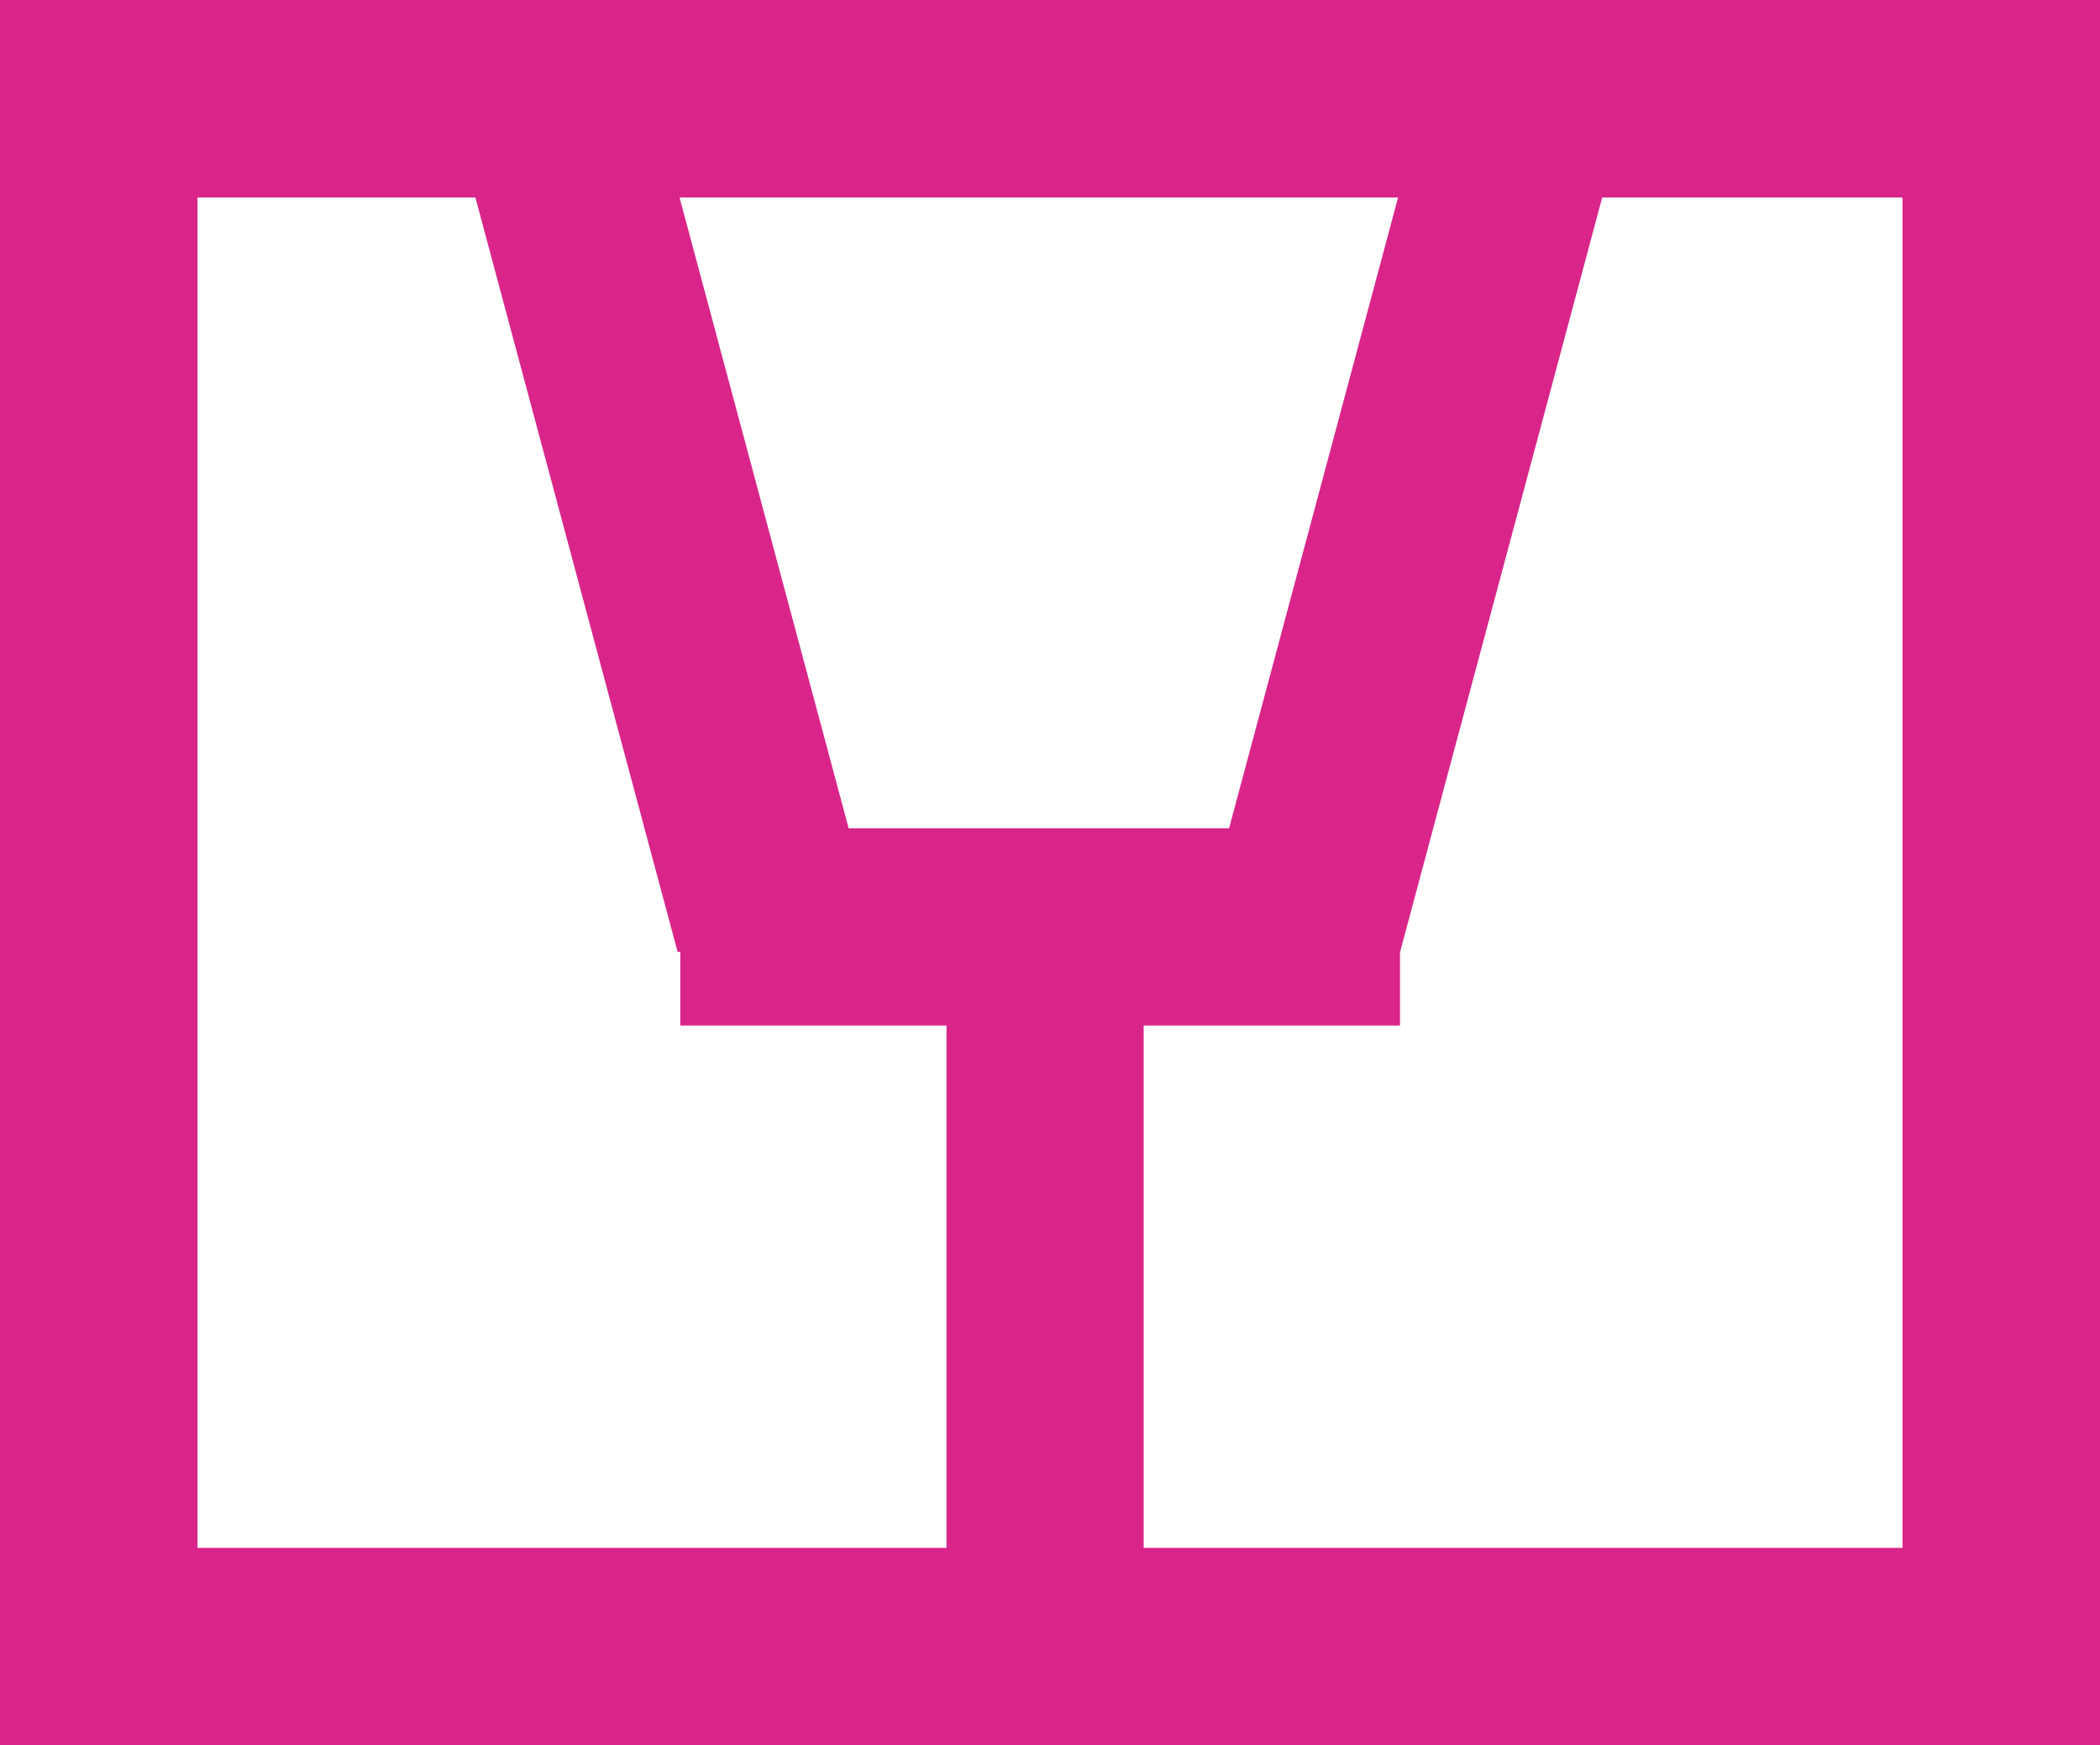
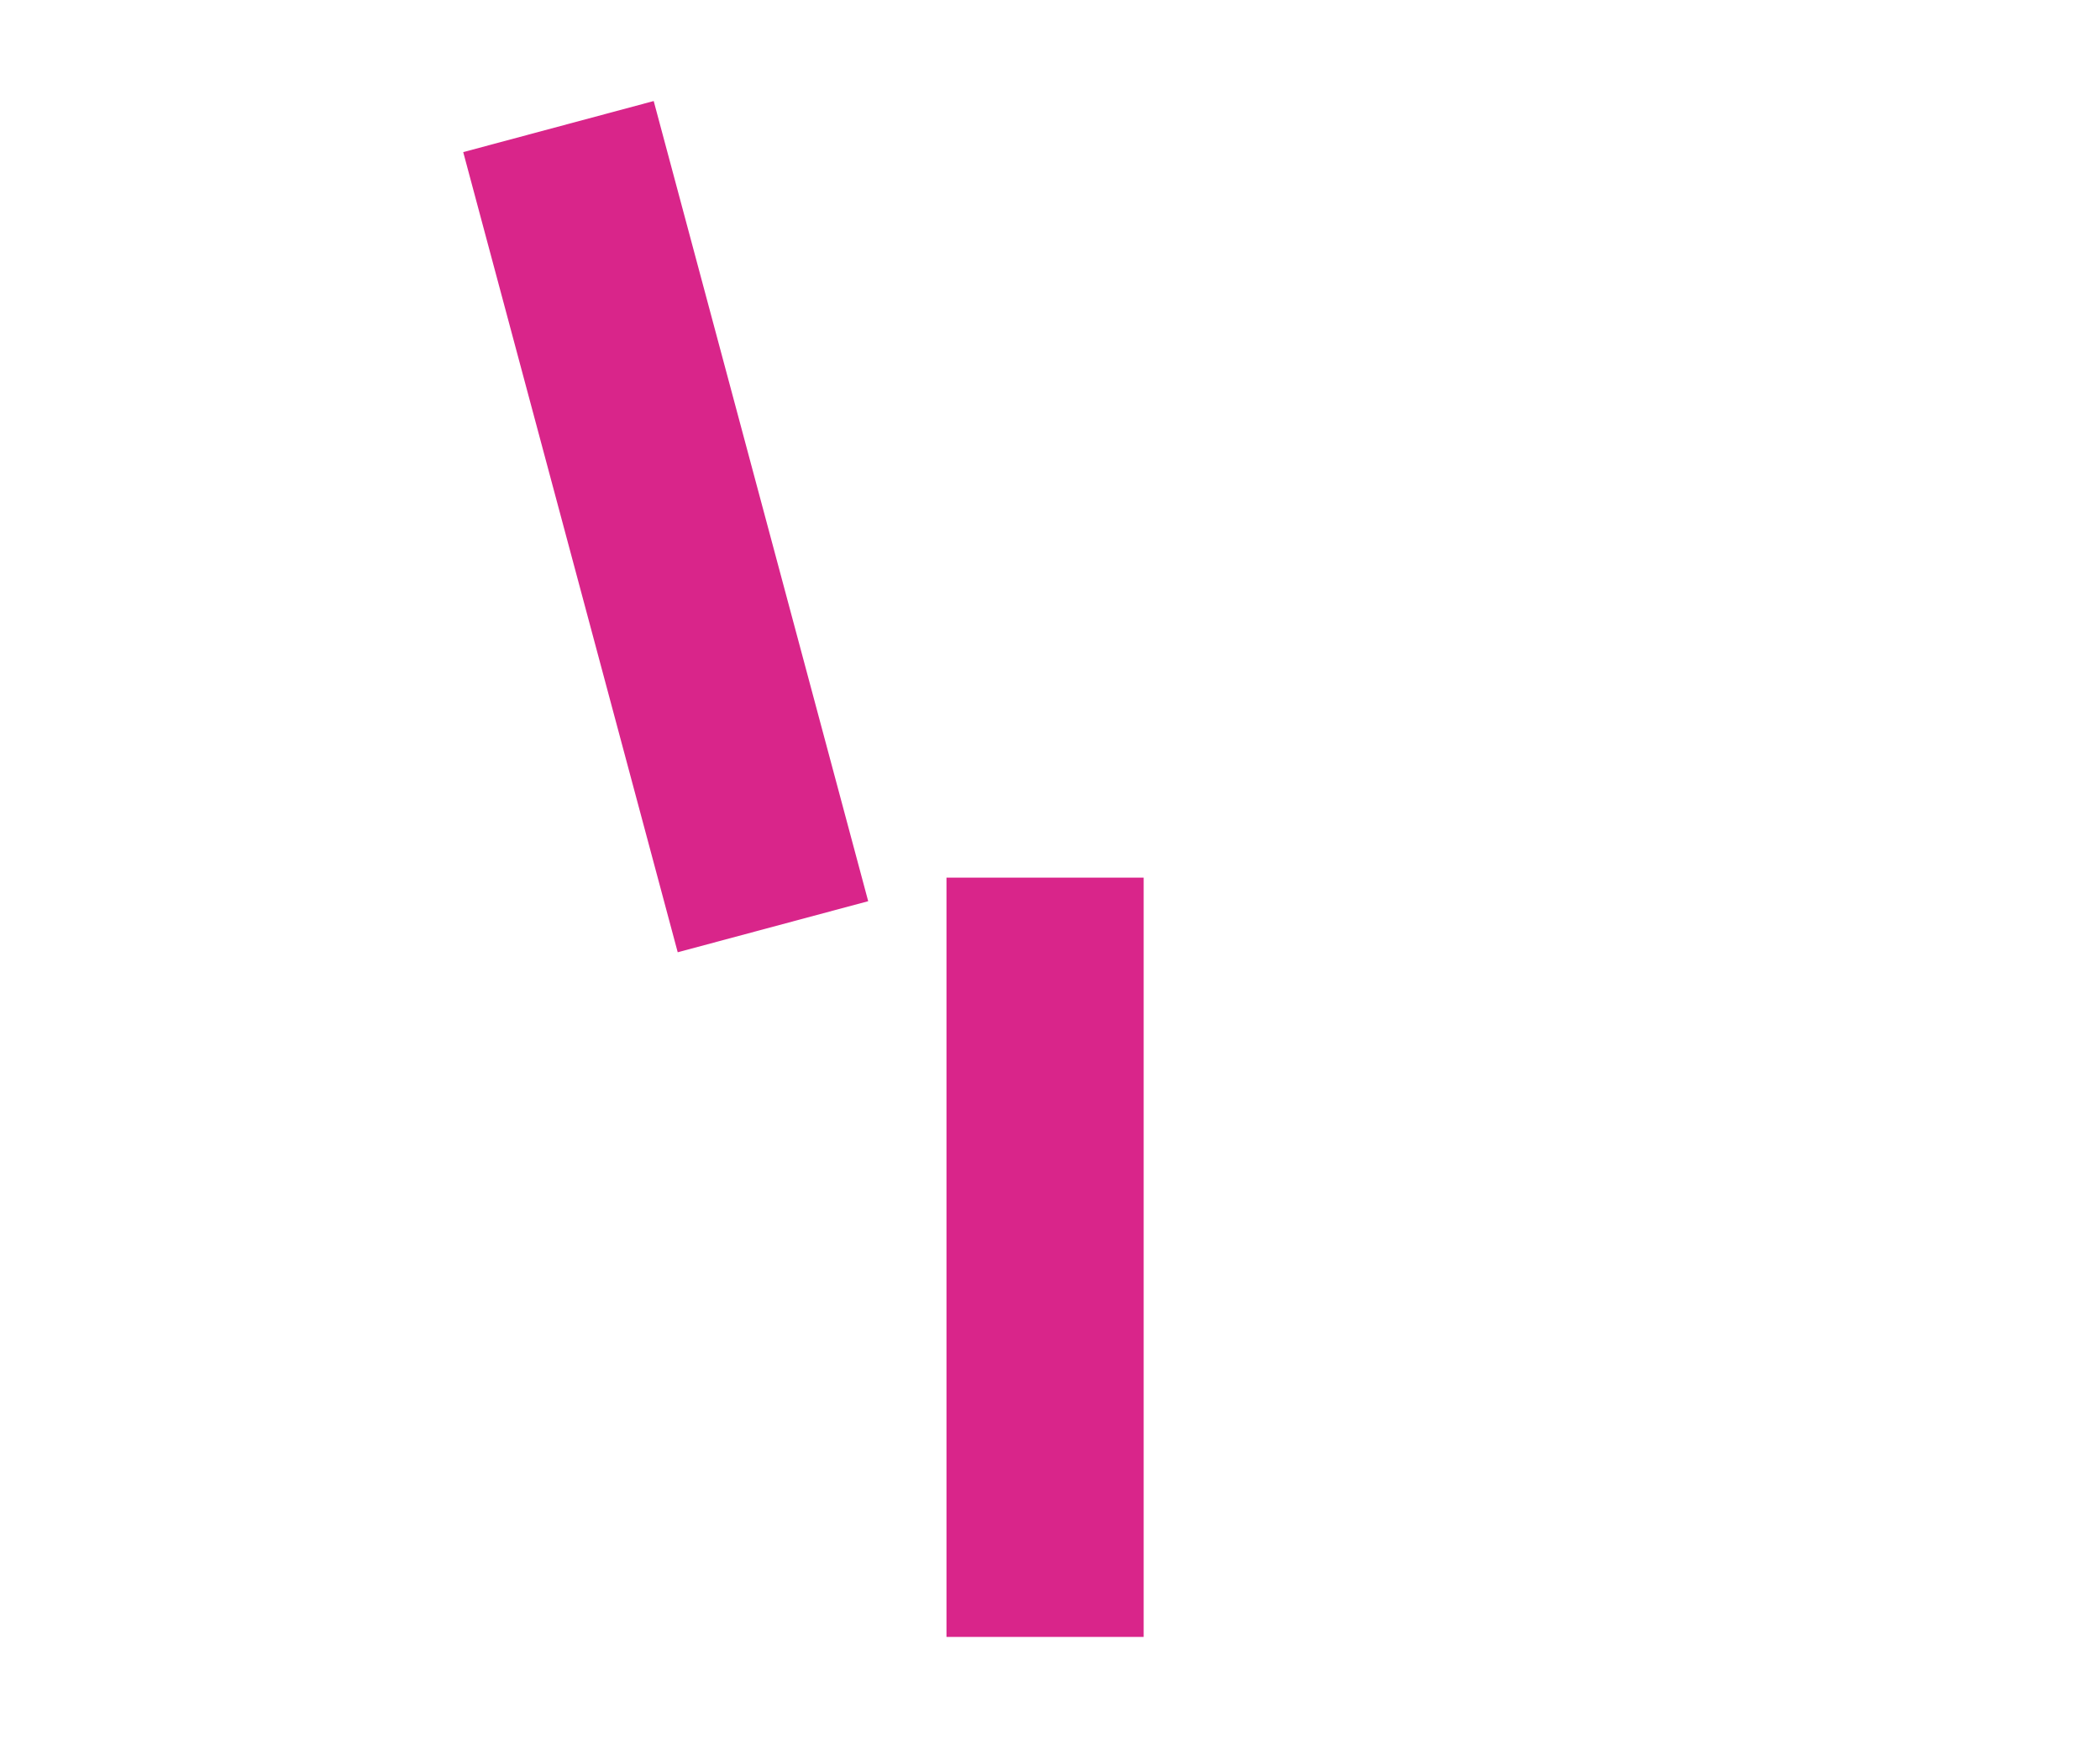
<svg xmlns="http://www.w3.org/2000/svg" width="213" height="177" viewBox="0 0 213 177" fill="none">
-   <path d="M202.985 10.015V166.985H10.015V10.015H202.985Z" stroke="#D9258A" stroke-width="20.03" />
-   <line x1="69" y1="94" x2="142" y2="94" stroke="#D9258A" stroke-width="20" />
-   <line x1="132.341" y1="93.982" x2="154.082" y2="12.844" stroke="#D9258A" stroke-width="20" />
  <line y1="-10" x2="84" y2="-10" transform="matrix(-0.259 -0.966 -0.966 0.259 68.74 96.57)" stroke="#D9258A" stroke-width="20" />
  <line x1="106" y1="166" x2="106" y2="89" stroke="#D9258A" stroke-width="20" />
</svg>